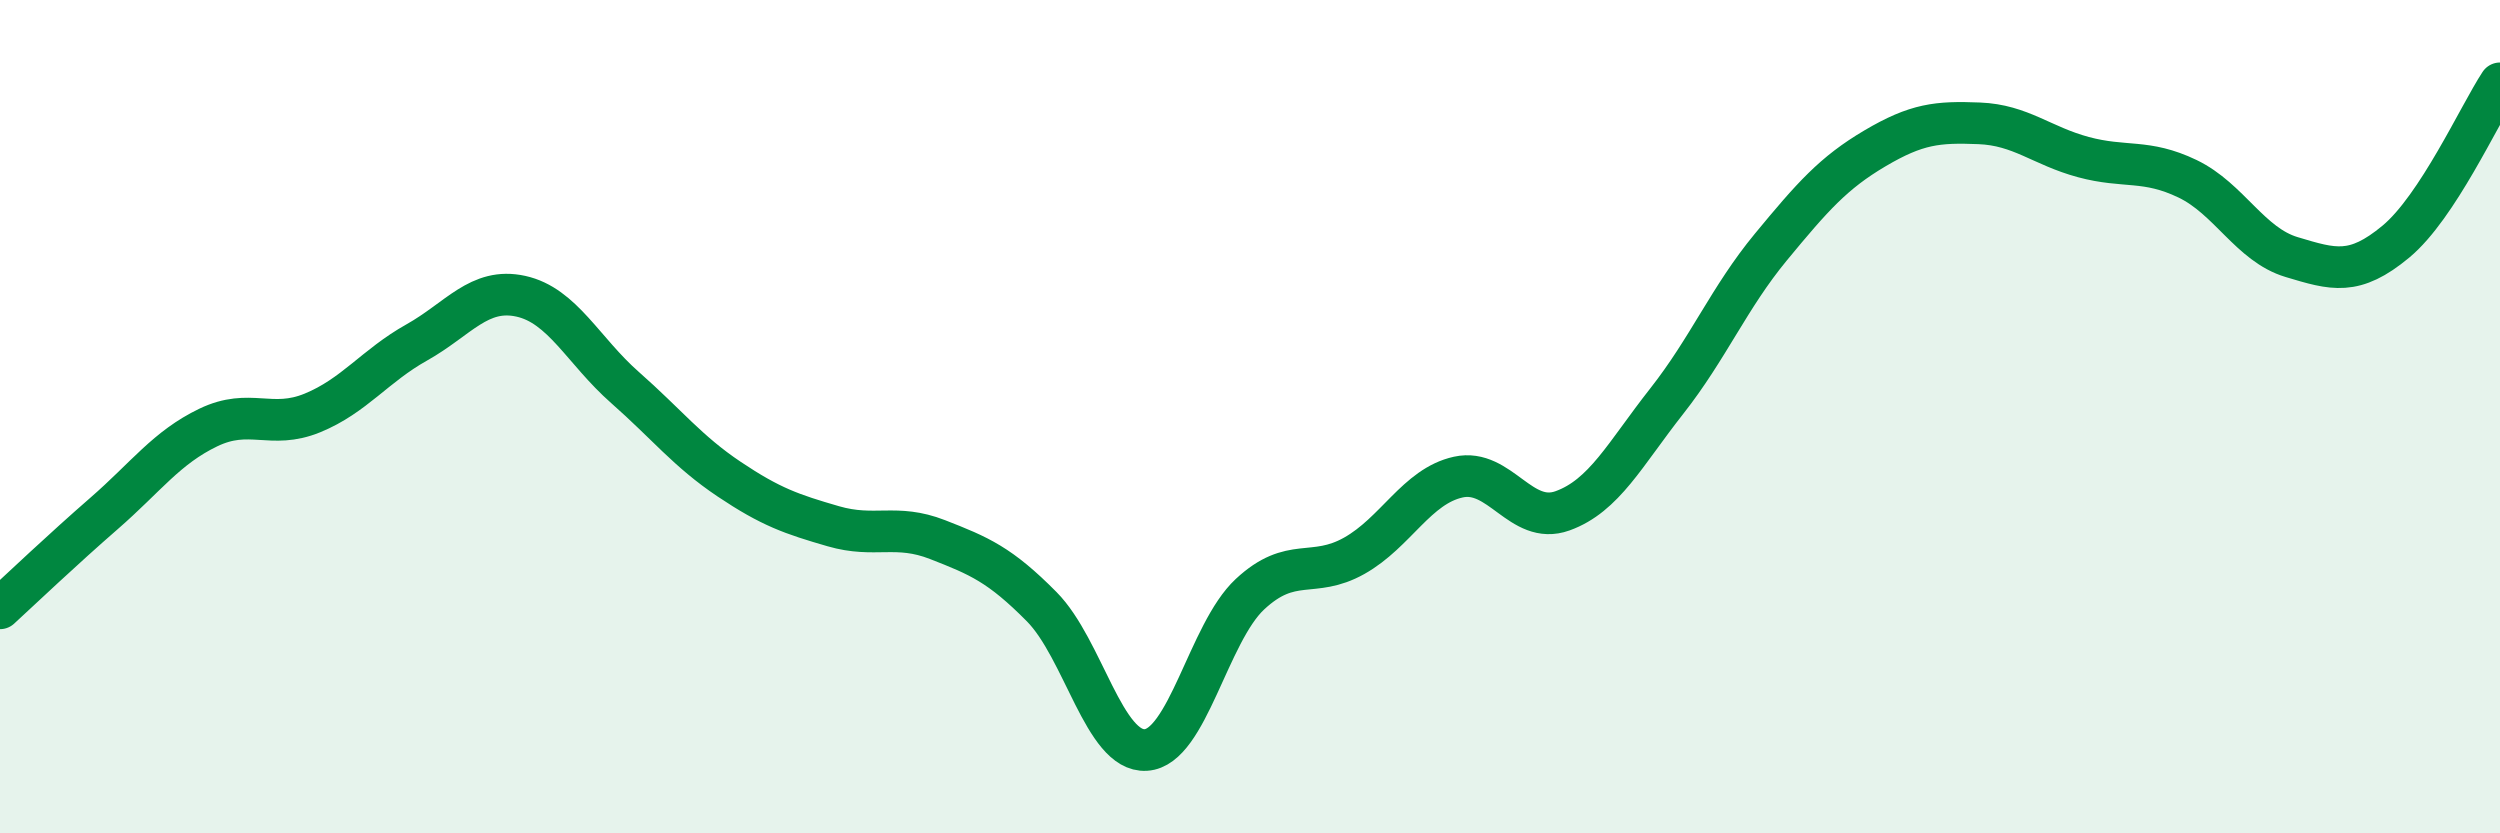
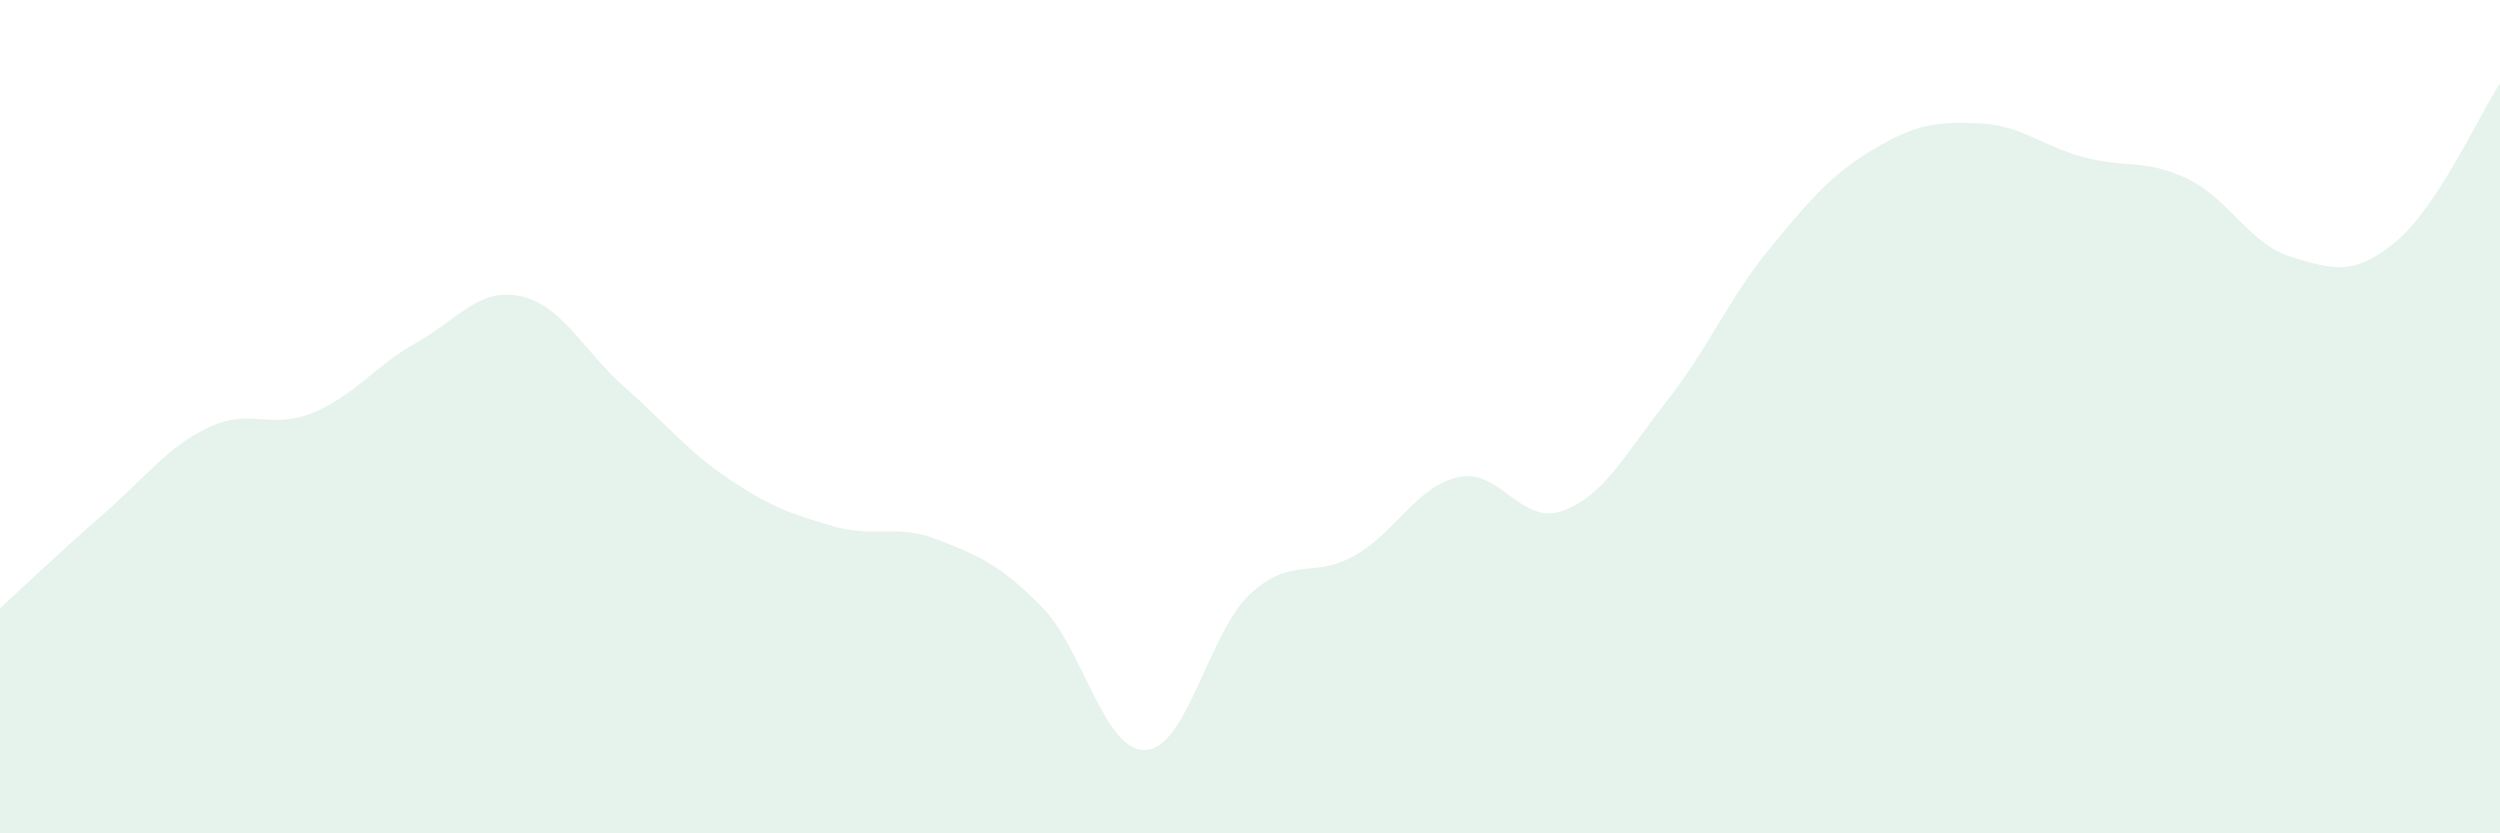
<svg xmlns="http://www.w3.org/2000/svg" width="60" height="20" viewBox="0 0 60 20">
  <path d="M 0,14.6 C 0.5,14.14 1.5,13.19 2.5,12.32 C 3.5,11.45 4,10.74 5,10.26 C 6,9.78 6.5,10.32 7.5,9.91 C 8.5,9.5 9,8.78 10,8.22 C 11,7.66 11.5,6.89 12.5,7.11 C 13.5,7.33 14,8.42 15,9.3 C 16,10.18 16.5,10.83 17.5,11.5 C 18.5,12.17 19,12.34 20,12.63 C 21,12.92 21.5,12.56 22.5,12.95 C 23.5,13.34 24,13.55 25,14.56 C 26,15.57 26.5,18.06 27.5,18 C 28.5,17.94 29,15.19 30,14.26 C 31,13.33 31.5,13.9 32.5,13.34 C 33.5,12.78 34,11.67 35,11.45 C 36,11.23 36.5,12.62 37.5,12.26 C 38.5,11.9 39,10.9 40,9.63 C 41,8.36 41.5,7.14 42.5,5.93 C 43.5,4.72 44,4.15 45,3.56 C 46,2.97 46.5,2.92 47.5,2.96 C 48.5,3 49,3.5 50,3.77 C 51,4.04 51.5,3.81 52.5,4.29 C 53.5,4.77 54,5.87 55,6.17 C 56,6.47 56.5,6.63 57.5,5.8 C 58.5,4.97 59.5,2.76 60,2L60 20L0 20Z" fill="#008740" opacity="0.1" stroke-linecap="round" stroke-linejoin="round" />
-   <path d="M 0,14.6 C 0.5,14.14 1.5,13.19 2.5,12.32 C 3.5,11.45 4,10.74 5,10.26 C 6,9.78 6.5,10.32 7.5,9.91 C 8.5,9.5 9,8.78 10,8.22 C 11,7.66 11.5,6.89 12.5,7.11 C 13.5,7.33 14,8.42 15,9.3 C 16,10.18 16.5,10.83 17.5,11.5 C 18.5,12.17 19,12.34 20,12.63 C 21,12.92 21.5,12.56 22.5,12.95 C 23.5,13.34 24,13.55 25,14.56 C 26,15.57 26.5,18.06 27.5,18 C 28.5,17.94 29,15.19 30,14.26 C 31,13.33 31.5,13.9 32.5,13.34 C 33.5,12.78 34,11.67 35,11.45 C 36,11.23 36.5,12.62 37.5,12.26 C 38.5,11.9 39,10.9 40,9.63 C 41,8.36 41.5,7.14 42.5,5.93 C 43.5,4.72 44,4.15 45,3.56 C 46,2.97 46.5,2.92 47.5,2.96 C 48.5,3 49,3.5 50,3.77 C 51,4.04 51.5,3.81 52.5,4.29 C 53.5,4.77 54,5.87 55,6.17 C 56,6.47 56.5,6.63 57.5,5.8 C 58.5,4.97 59.5,2.76 60,2" stroke="#008740" stroke-width="1" fill="none" stroke-linecap="round" stroke-linejoin="round" />
</svg>